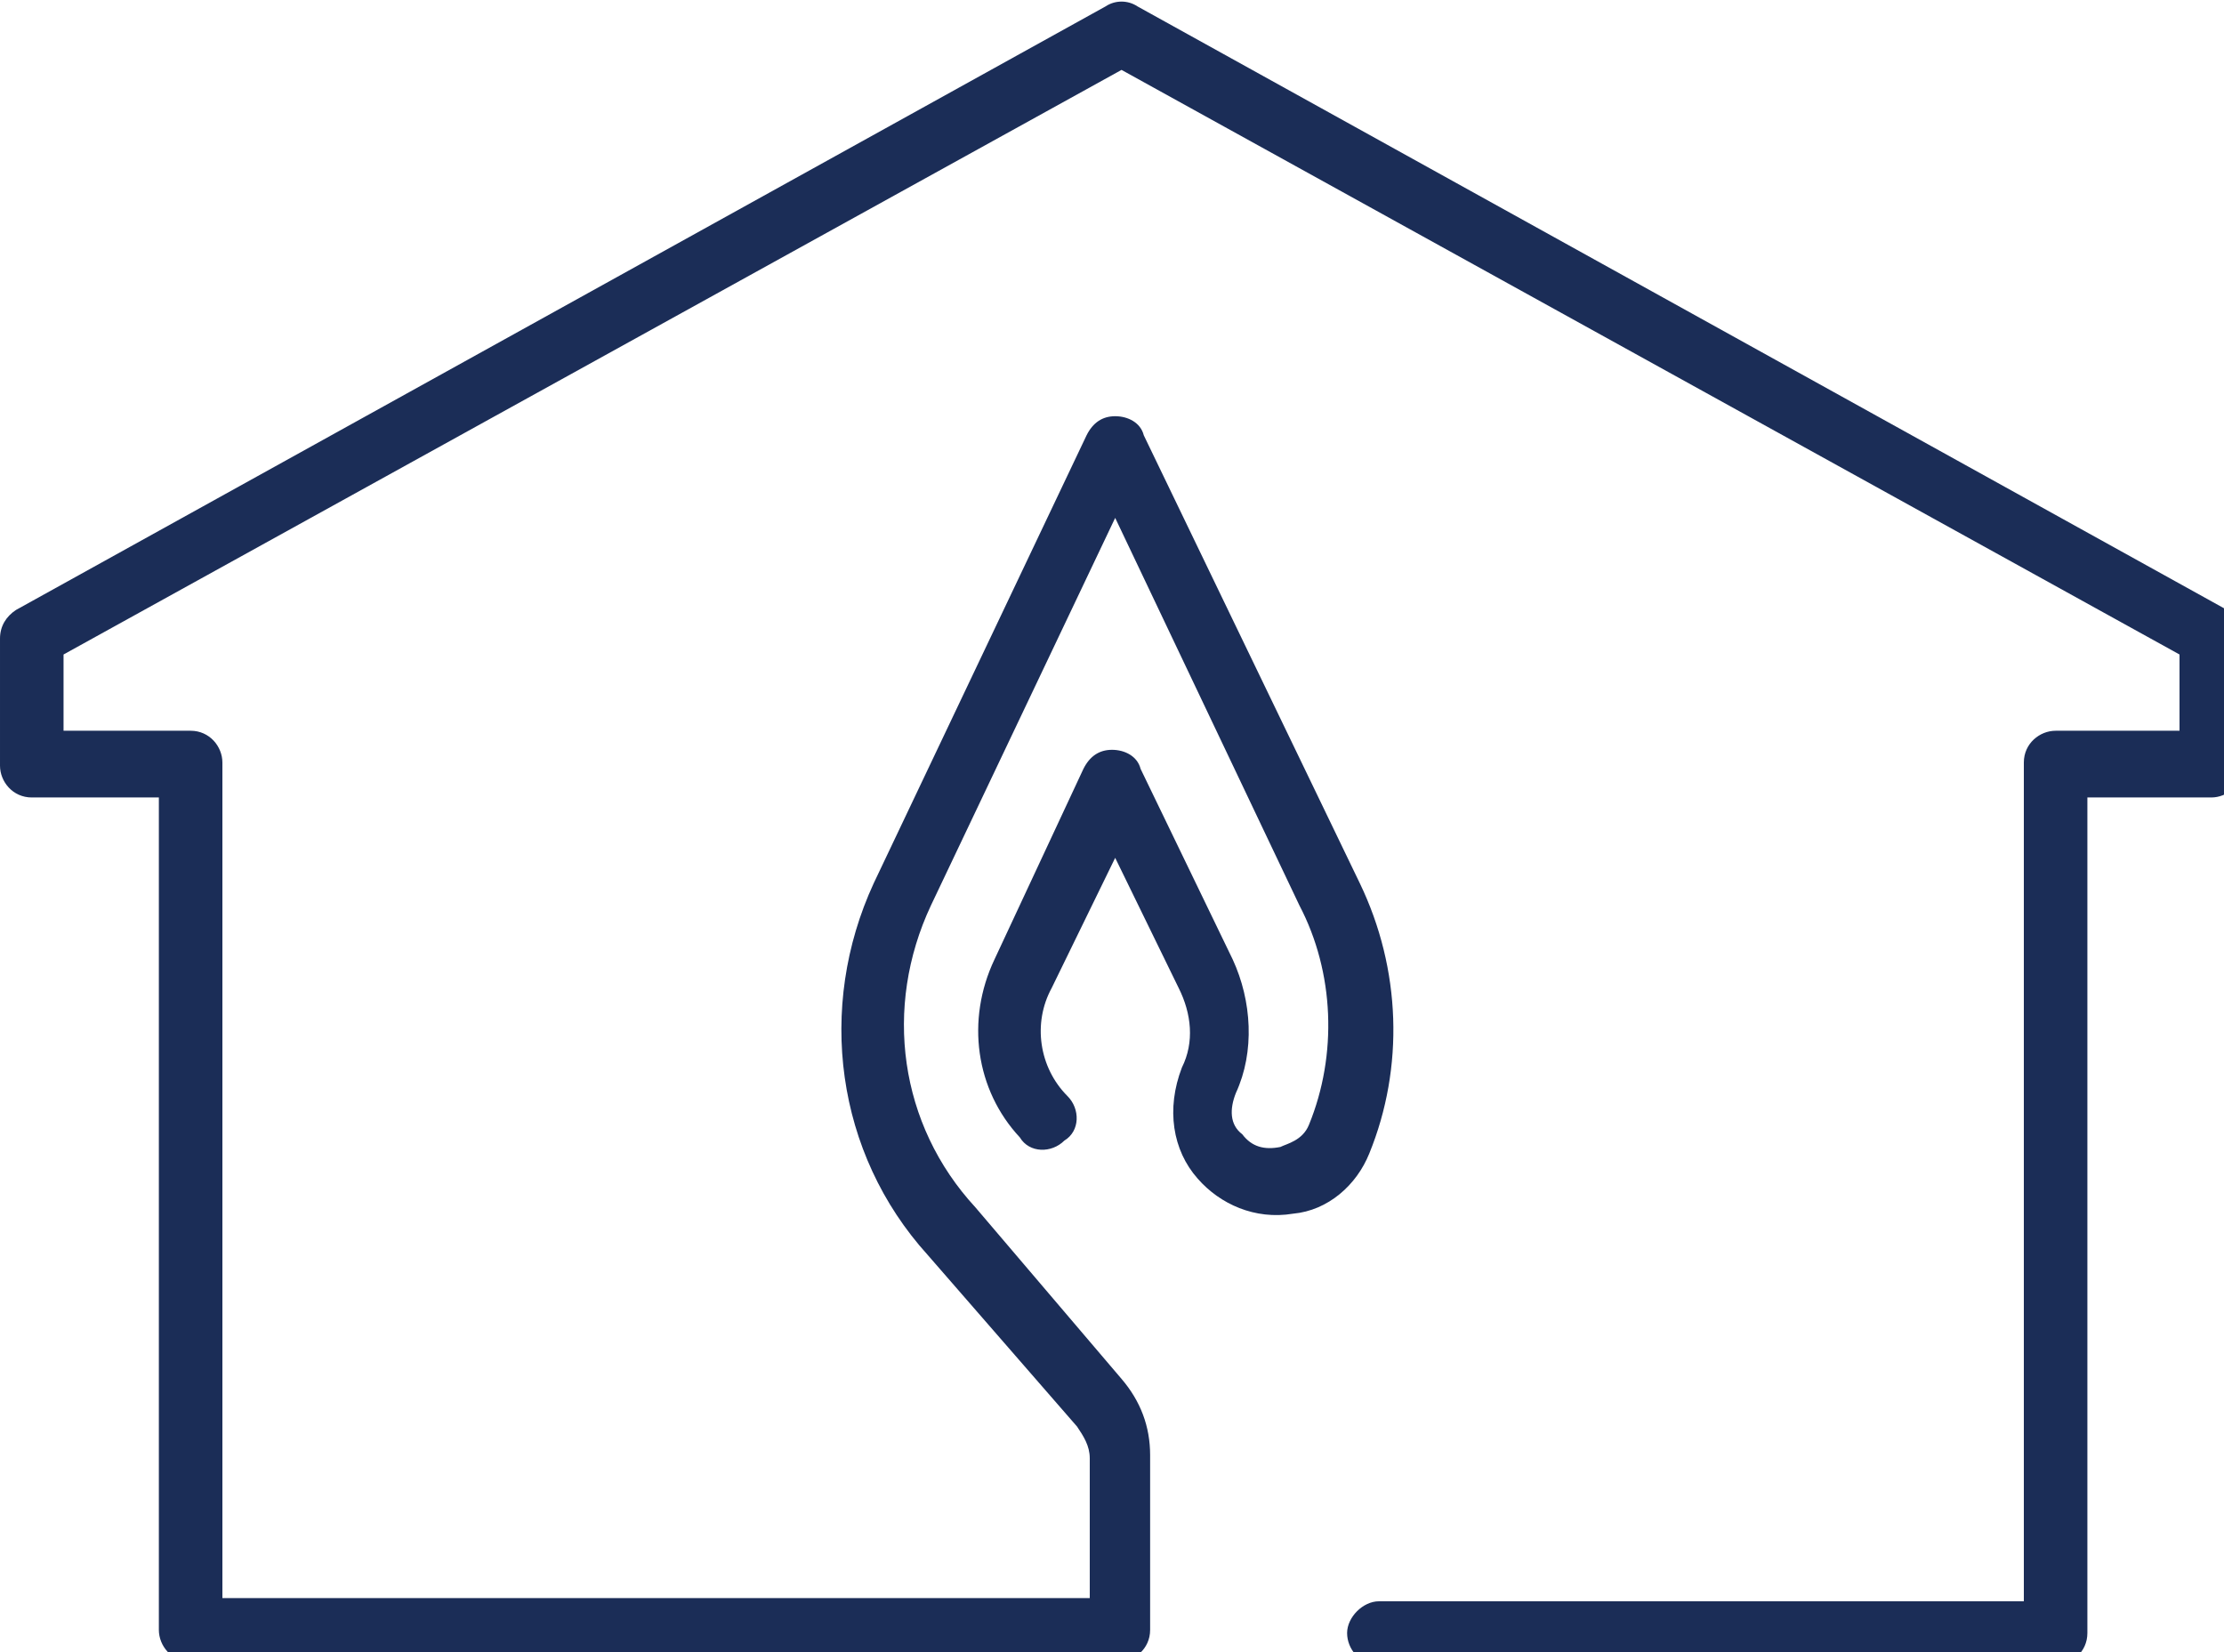
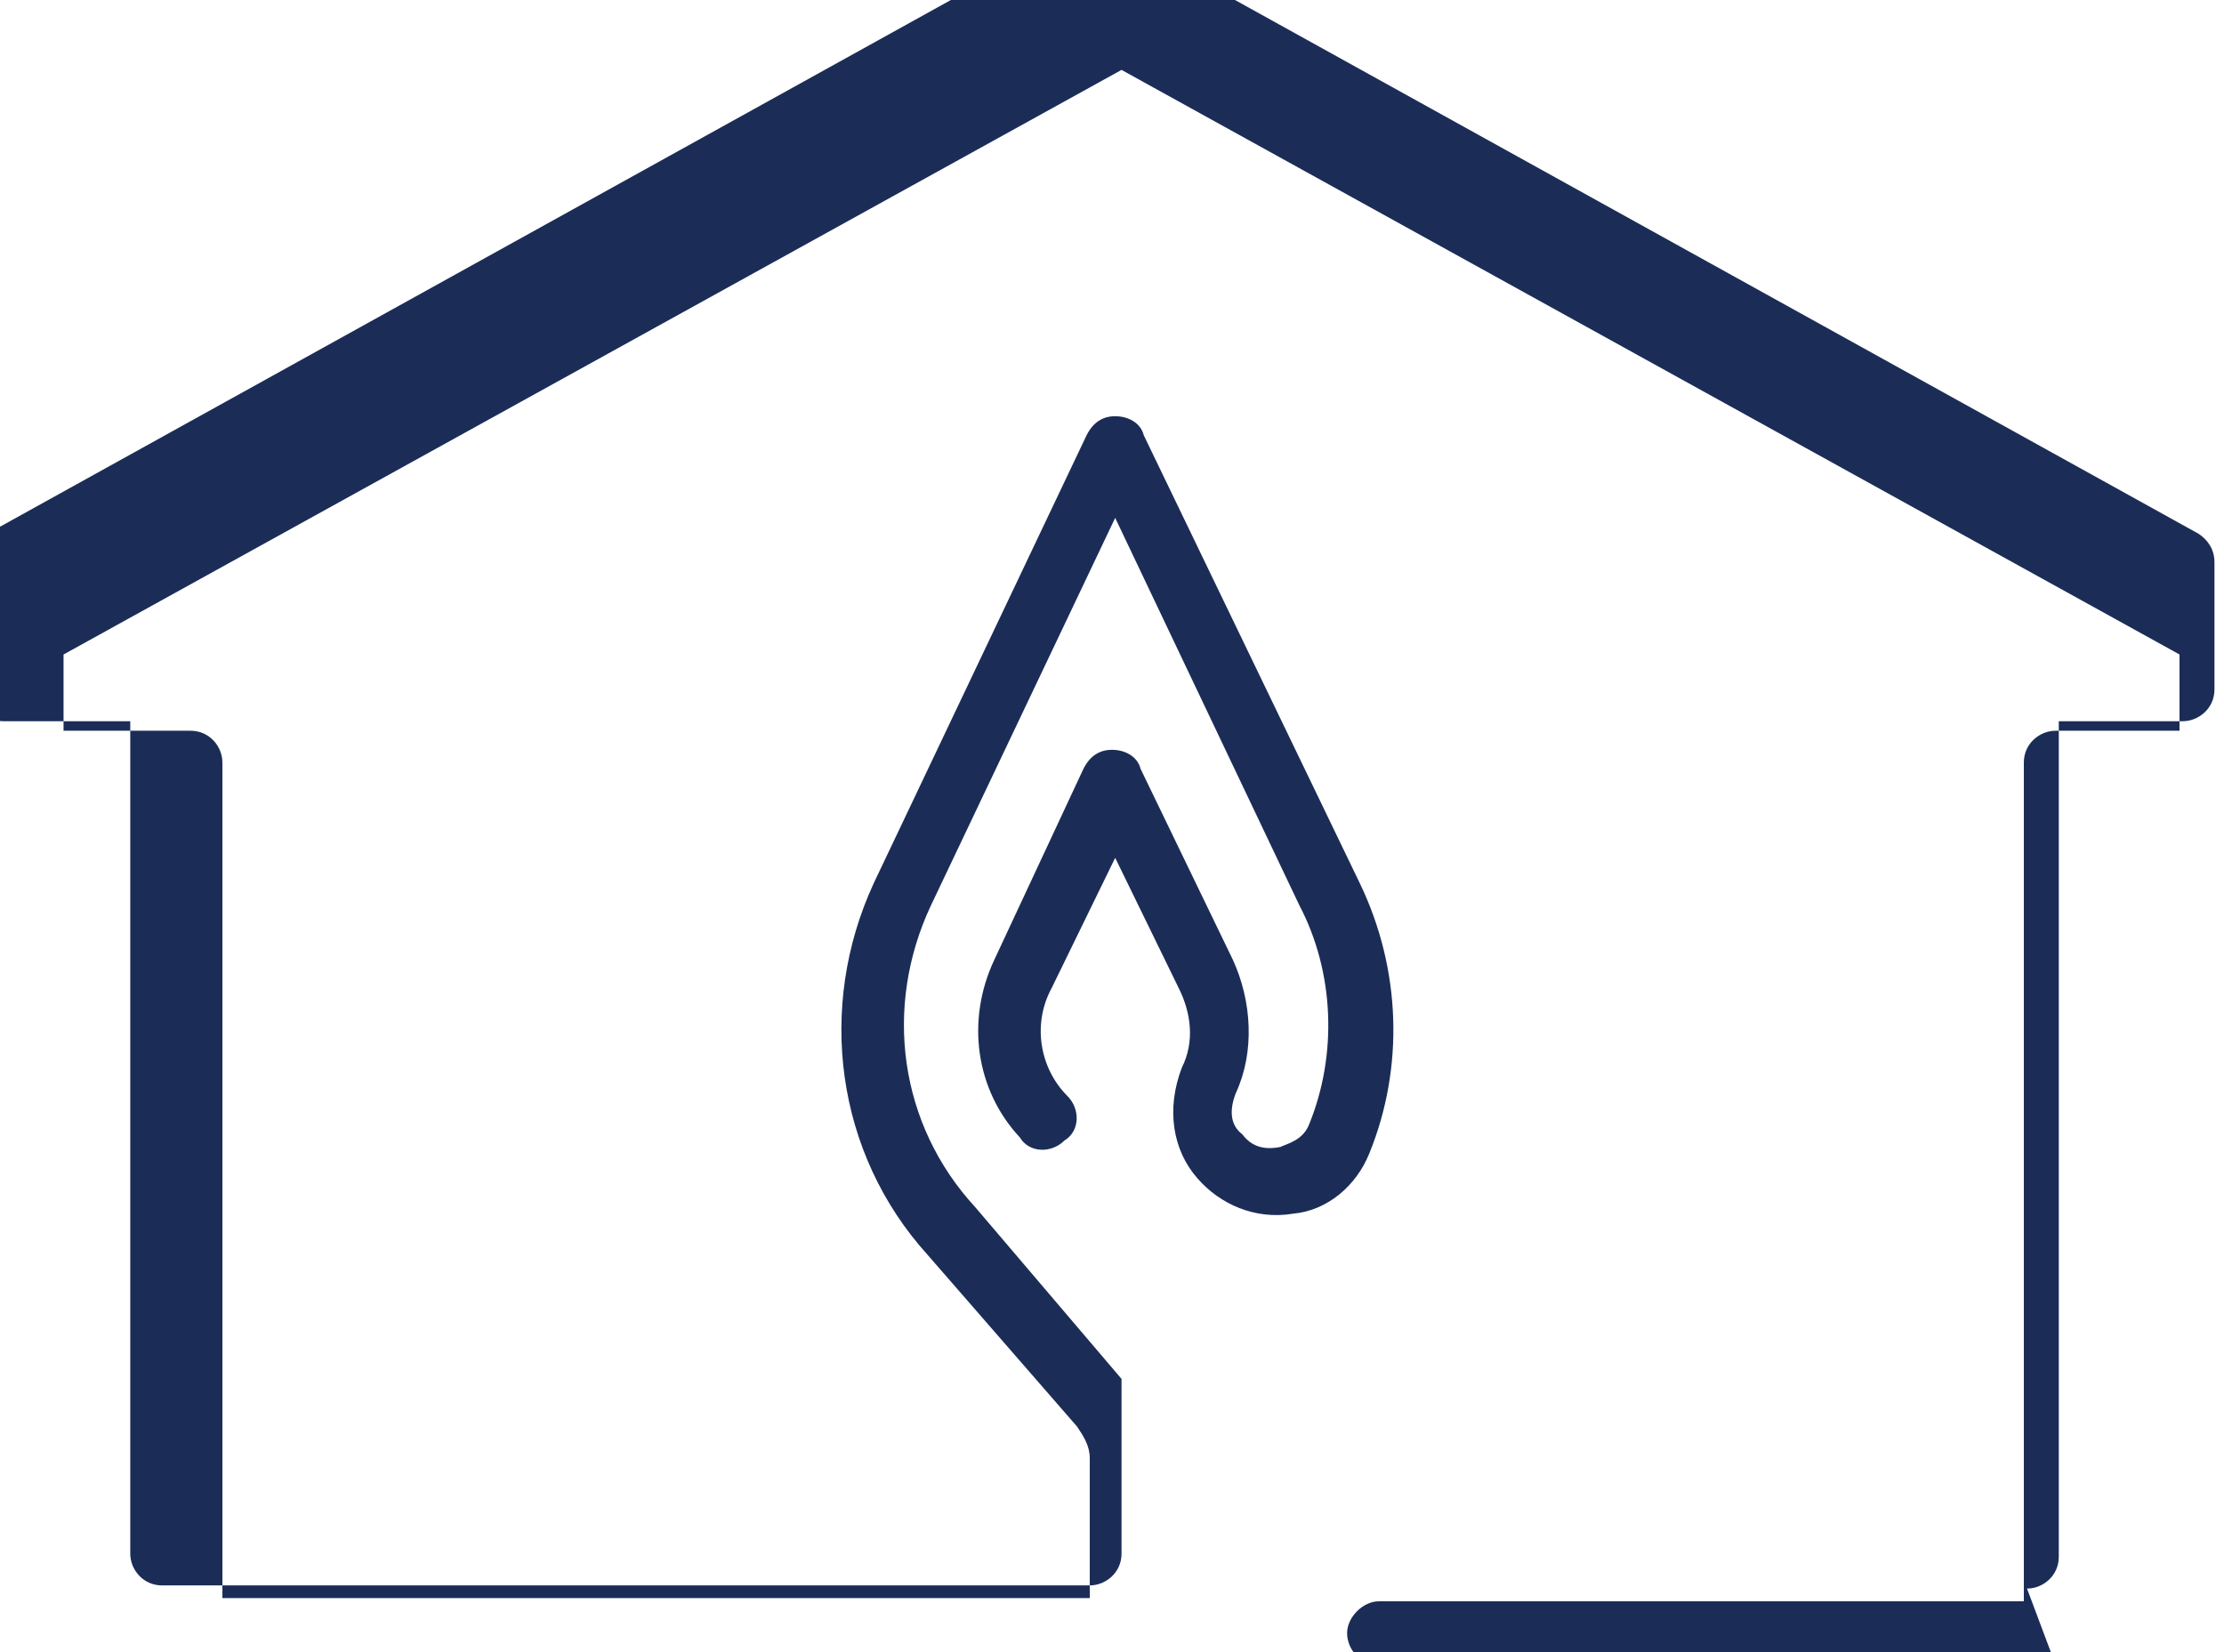
<svg xmlns="http://www.w3.org/2000/svg" enable-background="new 0 0 70 52" viewBox="0 0 70 52">
-   <path d="m64.7 52.4h-21.3c-.6 0-1-.5-1-1s.5-1 1-1h20.3v-26.4c0-.6.5-1 1-1h3.9v-2.4l-33.3-18.4-33.3 18.4v2.4h4c.6 0 1 .5 1 1v26.3h27.3v-4.4c0-.4-.2-.7-.4-1l-4.7-5.4c-2.9-3.2-3.5-7.8-1.7-11.7l6.7-14.1c.2-.4.5-.6.9-.6s.8.2.9.6l6.8 14.1c1.3 2.7 1.4 5.8.3 8.5-.4 1-1.3 1.8-2.4 1.9-1.2.2-2.3-.3-3-1.1-.8-.9-1-2.2-.5-3.5.4-.8.3-1.7-.1-2.5l-2-4.1-2 4.1c-.6 1.1-.4 2.5.5 3.4.4.4.4 1.1-.1 1.4-.4.4-1.1.4-1.4-.1-1.4-1.5-1.7-3.7-.8-5.6l2.8-6c.2-.4.5-.6.9-.6s.8.2.9.6l2.9 6c.6 1.3.7 2.9.1 4.2-.2.5-.2 1 .2 1.3.3.4.7.5 1.2.4.2-.1.7-.2.9-.7.9-2.2.8-4.8-.3-6.9l-5.8-12.2-5.8 12.2c-1.5 3.2-1 6.9 1.4 9.5l4.6 5.4c.6.7.9 1.5.9 2.4v5.5c0 .6-.5 1-1 1h-29.2c-.6 0-1-.5-1-1v-26.2h-4c-.6 0-1-.5-1-1v-4c0-.4.2-.7.5-.9l34.3-19c.3-.2.7-.2 1 0l34.3 19c.3.2.5.5.5.9v4c0 .6-.5 1-1 1h-3.9v26.3c0 .6-.5 1-1 1z" fill="#1b2d57" />
+   <path d="m64.7 52.4h-21.3c-.6 0-1-.5-1-1s.5-1 1-1h20.3v-26.4c0-.6.5-1 1-1h3.9v-2.4l-33.3-18.4-33.3 18.4v2.4h4c.6 0 1 .5 1 1v26.3h27.3v-4.4c0-.4-.2-.7-.4-1l-4.7-5.4c-2.9-3.2-3.5-7.8-1.7-11.7l6.7-14.1c.2-.4.5-.6.9-.6s.8.2.9.6l6.8 14.1c1.3 2.7 1.4 5.8.3 8.5-.4 1-1.3 1.8-2.4 1.9-1.2.2-2.3-.3-3-1.1-.8-.9-1-2.2-.5-3.5.4-.8.3-1.7-.1-2.5l-2-4.1-2 4.1c-.6 1.1-.4 2.5.5 3.4.4.4.4 1.1-.1 1.4-.4.4-1.1.4-1.4-.1-1.4-1.5-1.7-3.7-.8-5.6l2.8-6c.2-.4.5-.6.9-.6s.8.2.9.6l2.9 6c.6 1.3.7 2.9.1 4.2-.2.5-.2 1 .2 1.3.3.4.7.5 1.2.4.2-.1.7-.2.9-.7.9-2.2.8-4.8-.3-6.9l-5.8-12.2-5.8 12.2c-1.5 3.2-1 6.9 1.4 9.5l4.6 5.4v5.5c0 .6-.5 1-1 1h-29.2c-.6 0-1-.5-1-1v-26.2h-4c-.6 0-1-.5-1-1v-4c0-.4.2-.7.5-.9l34.3-19c.3-.2.7-.2 1 0l34.3 19c.3.2.5.5.5.9v4c0 .6-.5 1-1 1h-3.9v26.3c0 .6-.5 1-1 1z" fill="#1b2d57" />
</svg>